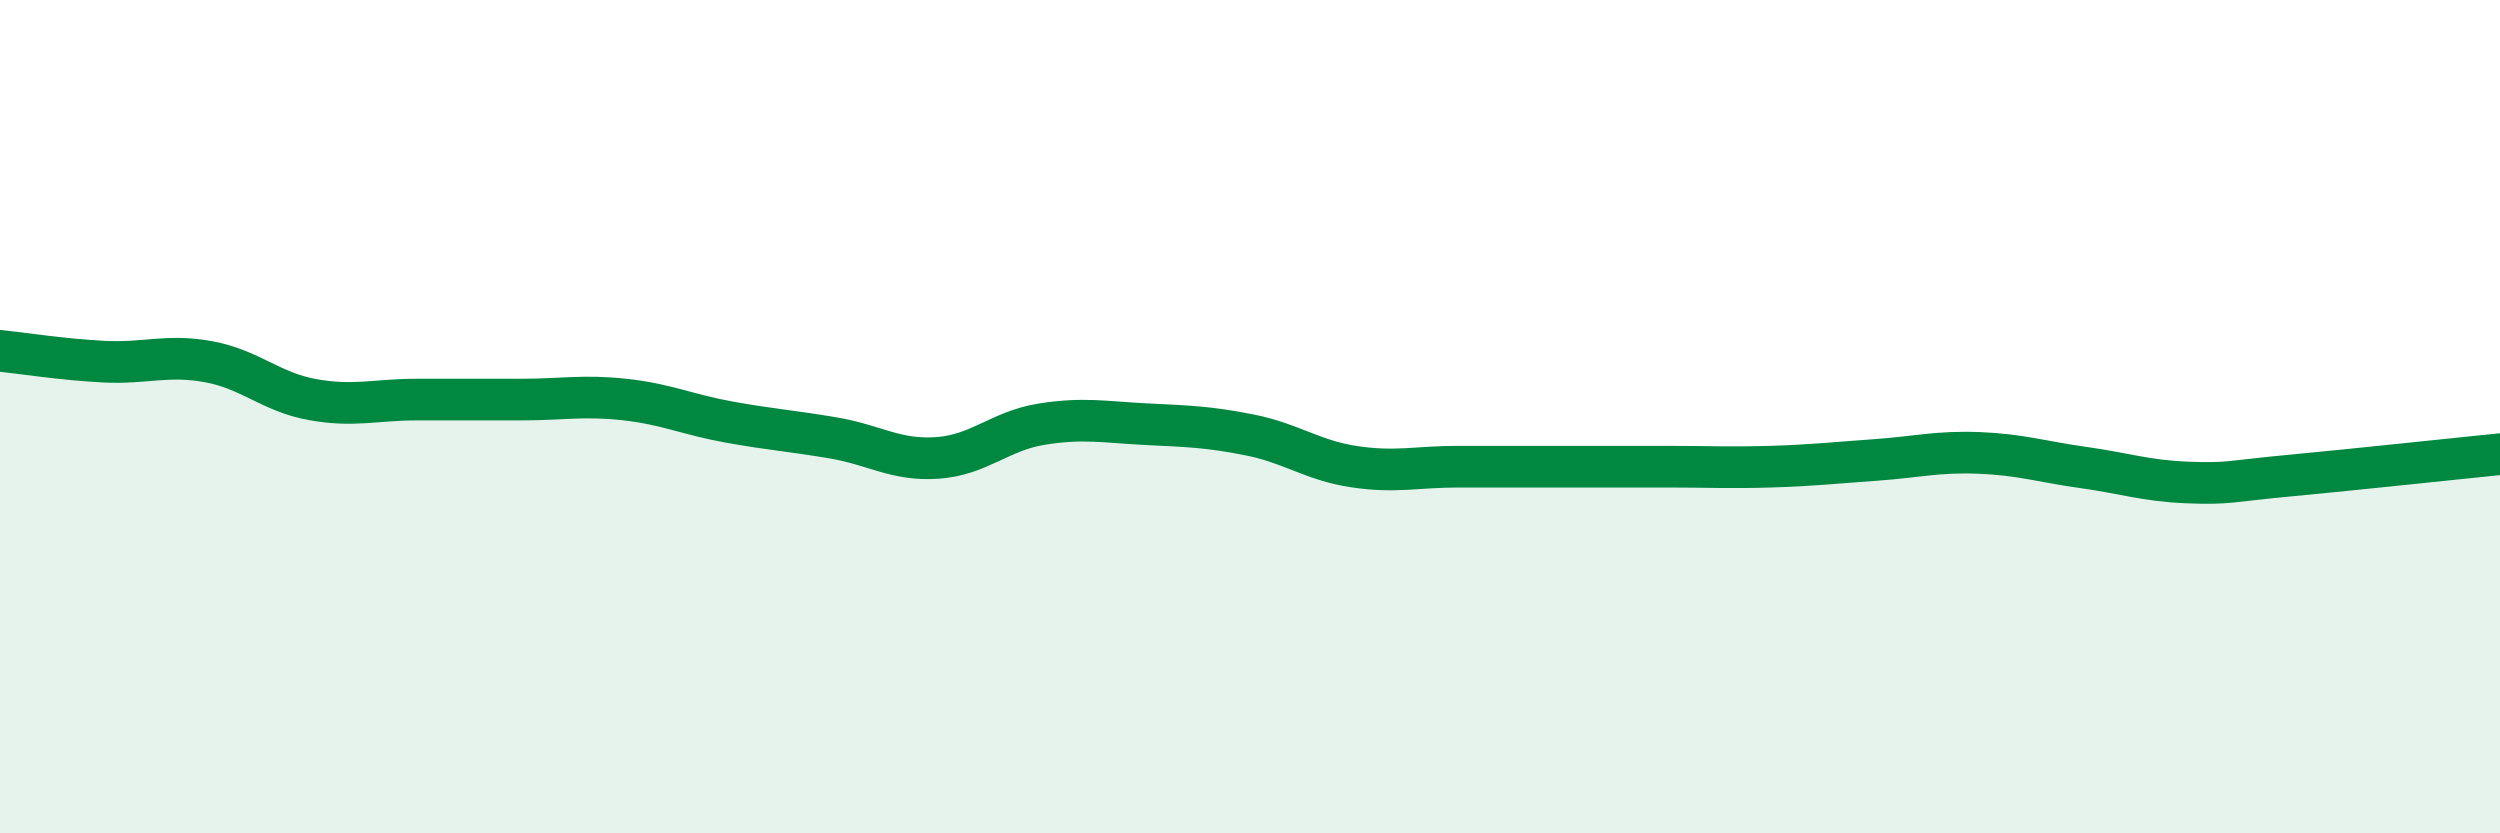
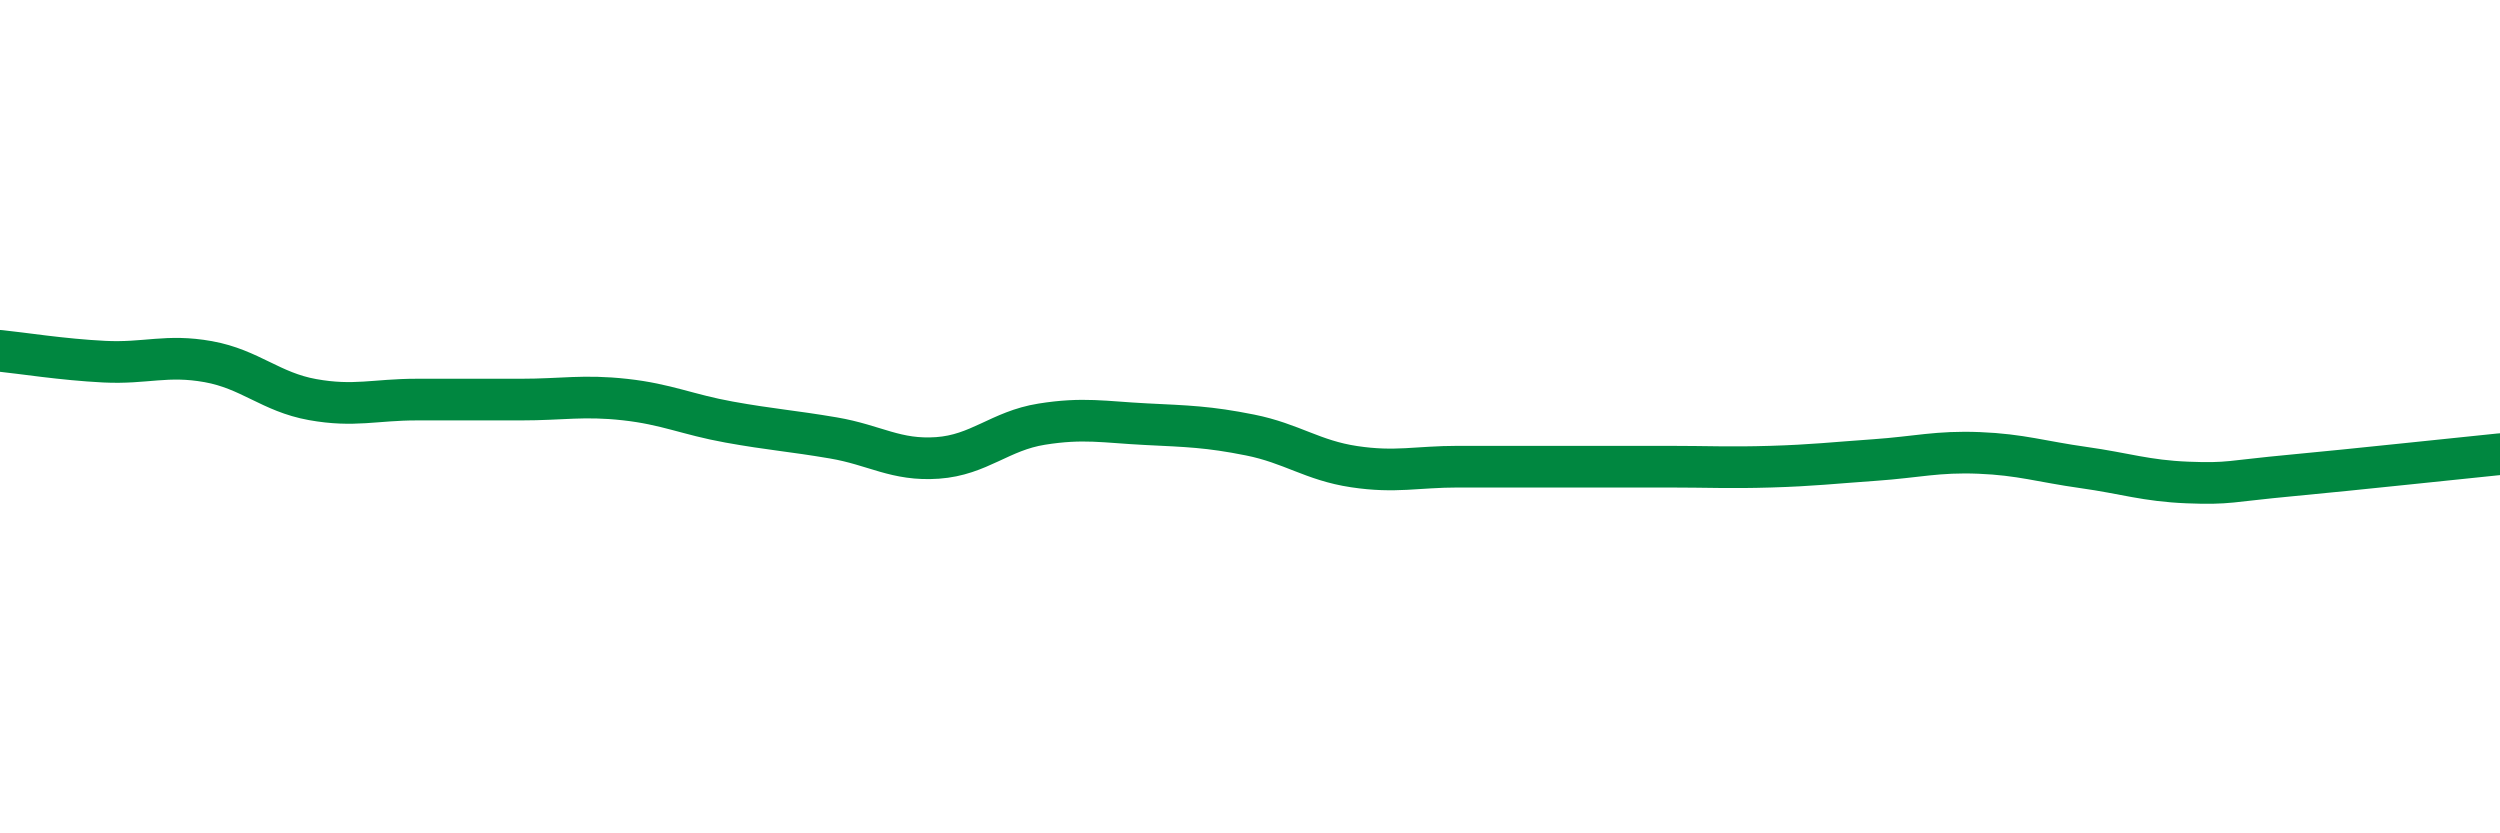
<svg xmlns="http://www.w3.org/2000/svg" width="60" height="20" viewBox="0 0 60 20">
-   <path d="M 0,8.42 C 0.5,8.47 1.5,8.63 2.5,8.68 C 3.5,8.73 4,8.5 5,8.68 C 6,8.86 6.5,9.41 7.5,9.59 C 8.5,9.77 9,9.59 10,9.59 C 11,9.59 11.5,9.59 12.5,9.59 C 13.5,9.59 14,9.48 15,9.59 C 16,9.7 16.5,9.95 17.5,10.13 C 18.5,10.31 19,10.34 20,10.51 C 21,10.68 21.5,11.06 22.5,10.99 C 23.5,10.92 24,10.34 25,10.18 C 26,10.02 26.5,10.13 27.5,10.18 C 28.5,10.23 29,10.24 30,10.44 C 31,10.64 31.5,11.05 32.5,11.2 C 33.5,11.35 34,11.2 35,11.2 C 36,11.2 36.5,11.2 37.5,11.2 C 38.5,11.2 39,11.2 40,11.2 C 41,11.2 41.5,11.23 42.5,11.2 C 43.5,11.17 44,11.11 45,11.04 C 46,10.97 46.5,10.83 47.5,10.87 C 48.5,10.91 49,11.08 50,11.22 C 51,11.36 51.5,11.54 52.5,11.58 C 53.5,11.62 53.5,11.55 55,11.41 C 56.5,11.27 59,11 60,10.9L60 20L0 20Z" fill="#008740" opacity="0.1" stroke-linecap="round" stroke-linejoin="round" />
  <path d="M 0,8.42 C 0.5,8.47 1.5,8.63 2.5,8.68 C 3.5,8.73 4,8.5 5,8.68 C 6,8.86 6.5,9.41 7.5,9.59 C 8.5,9.77 9,9.59 10,9.59 C 11,9.59 11.5,9.59 12.5,9.59 C 13.5,9.59 14,9.48 15,9.59 C 16,9.7 16.5,9.95 17.5,10.13 C 18.5,10.31 19,10.34 20,10.51 C 21,10.68 21.5,11.06 22.5,10.99 C 23.5,10.92 24,10.34 25,10.18 C 26,10.02 26.5,10.13 27.5,10.18 C 28.5,10.23 29,10.24 30,10.44 C 31,10.64 31.5,11.05 32.5,11.2 C 33.5,11.35 34,11.2 35,11.2 C 36,11.2 36.5,11.2 37.5,11.2 C 38.5,11.2 39,11.2 40,11.2 C 41,11.2 41.5,11.23 42.5,11.2 C 43.5,11.17 44,11.11 45,11.04 C 46,10.97 46.5,10.83 47.5,10.87 C 48.5,10.91 49,11.08 50,11.22 C 51,11.36 51.5,11.54 52.5,11.58 C 53.5,11.62 53.5,11.55 55,11.41 C 56.5,11.27 59,11 60,10.9" stroke="#008740" stroke-width="1" fill="none" stroke-linecap="round" stroke-linejoin="round" />
</svg>